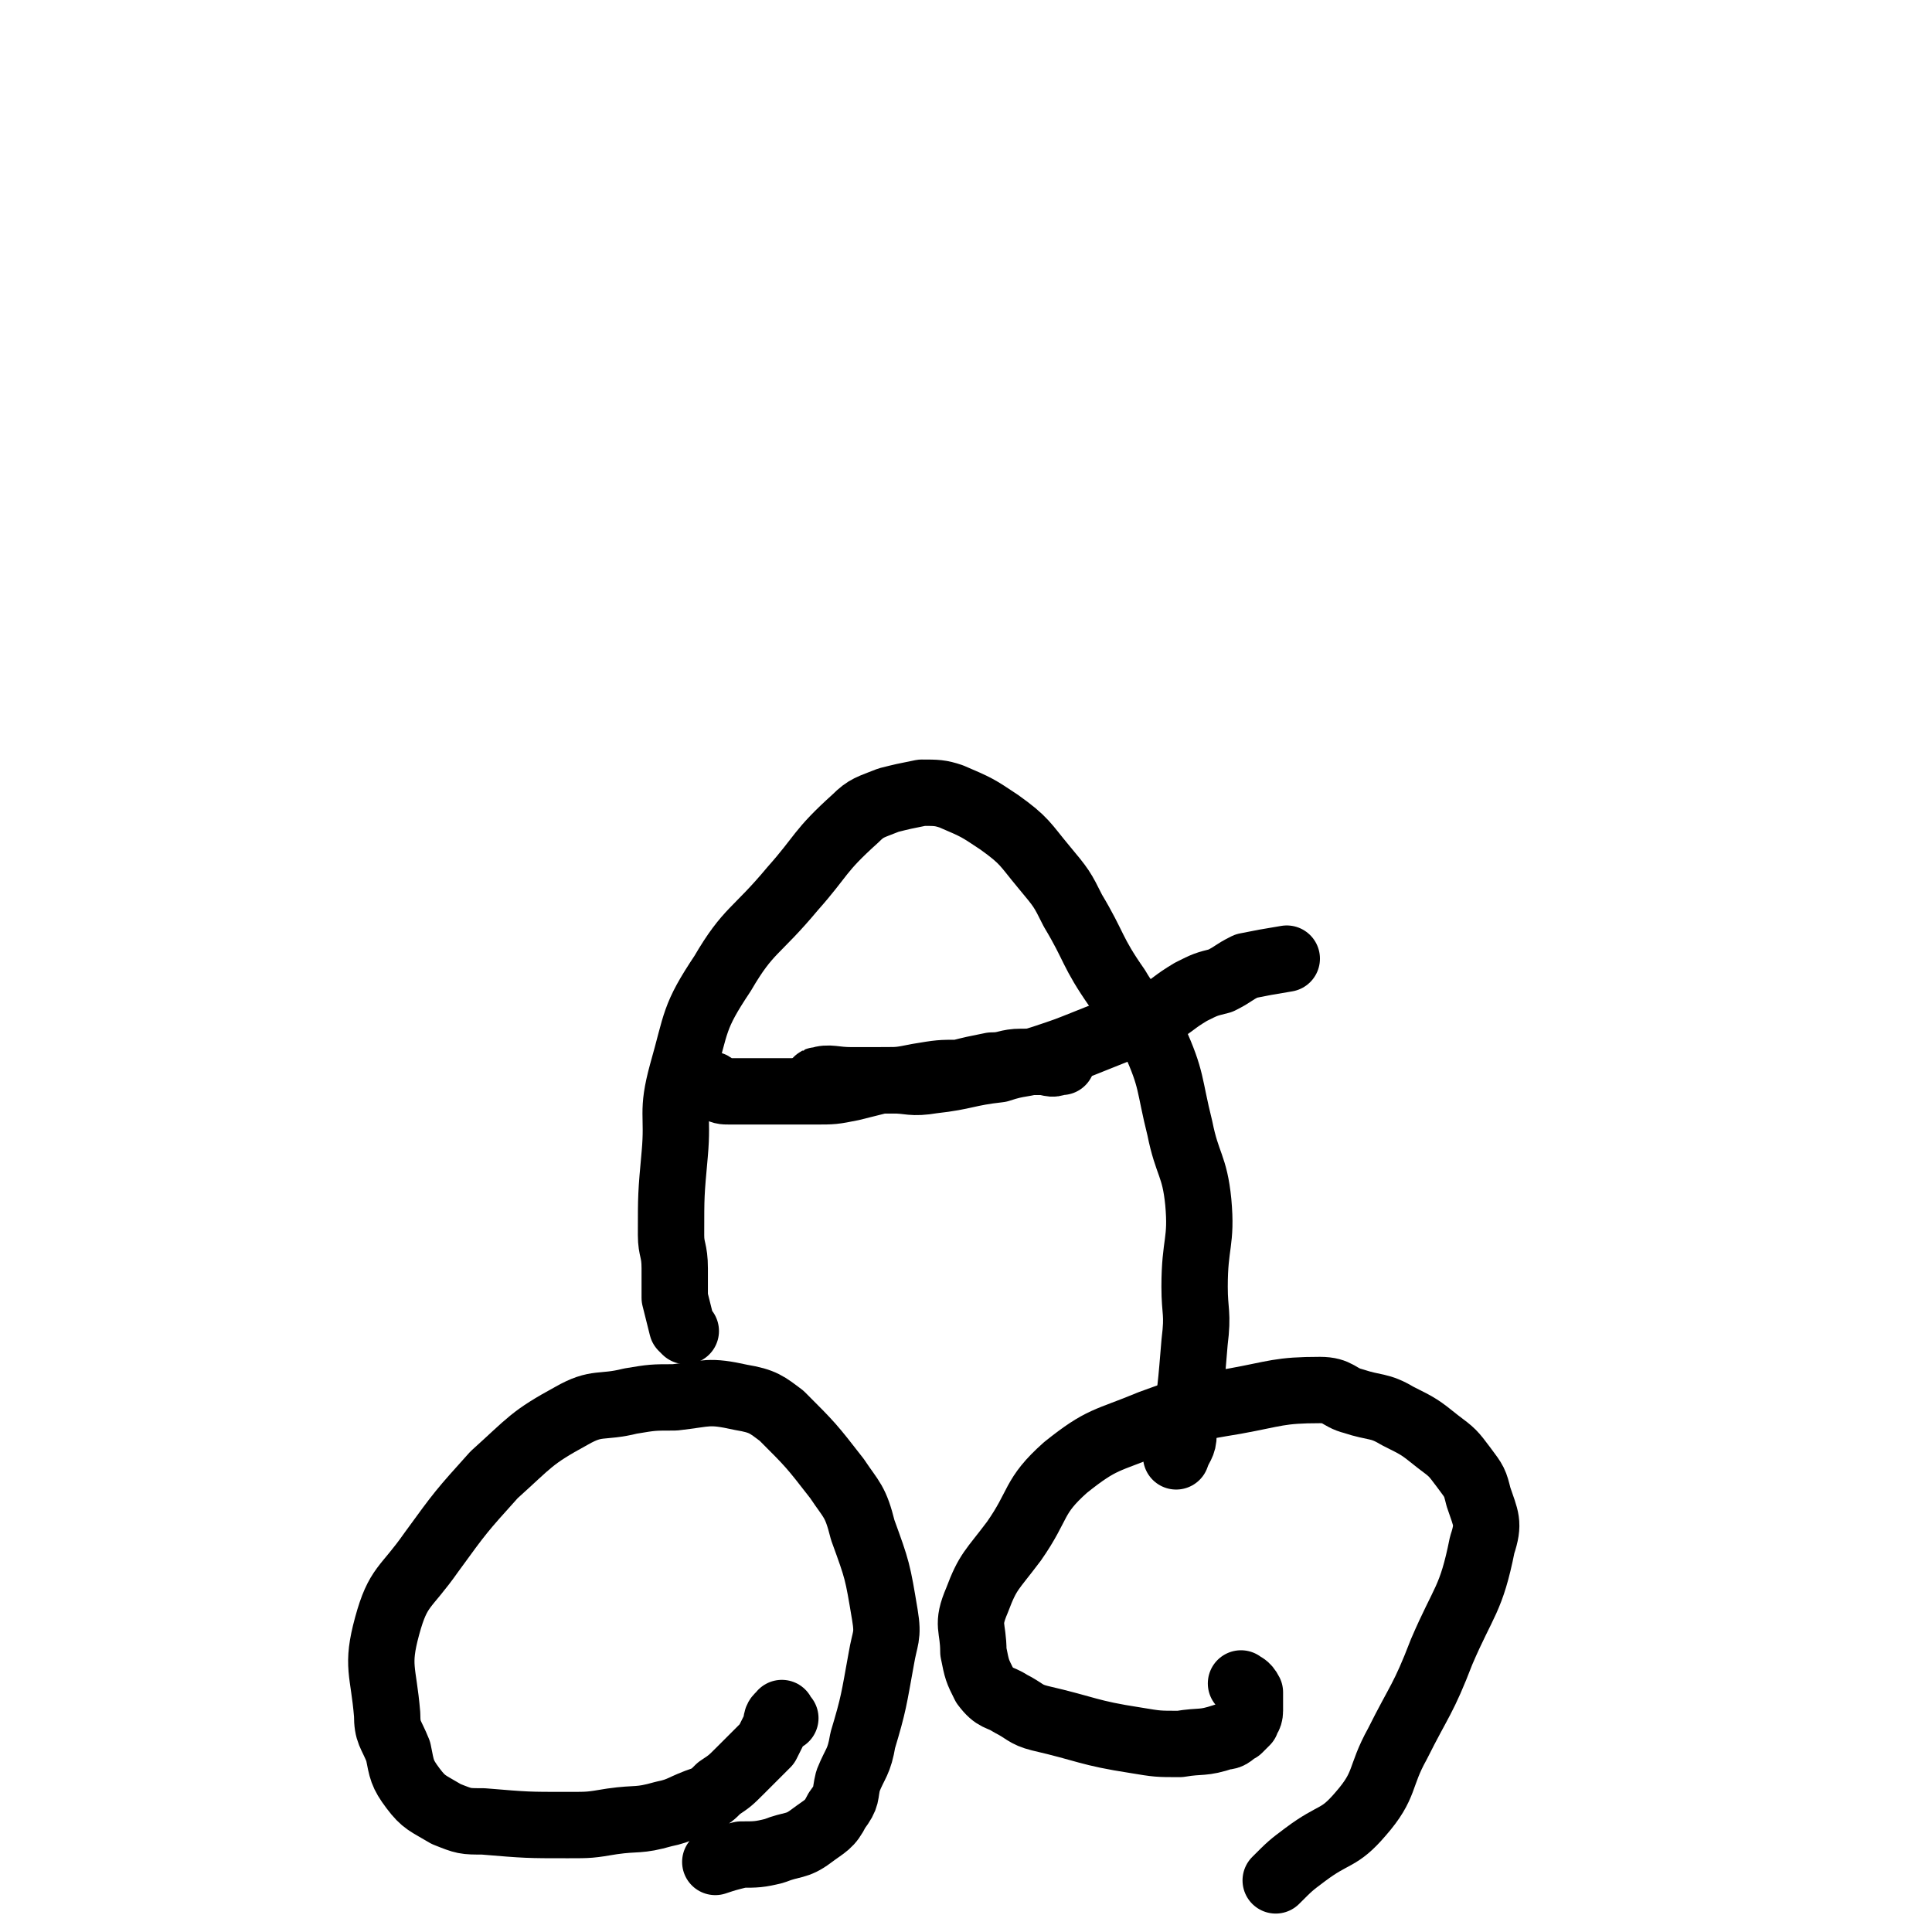
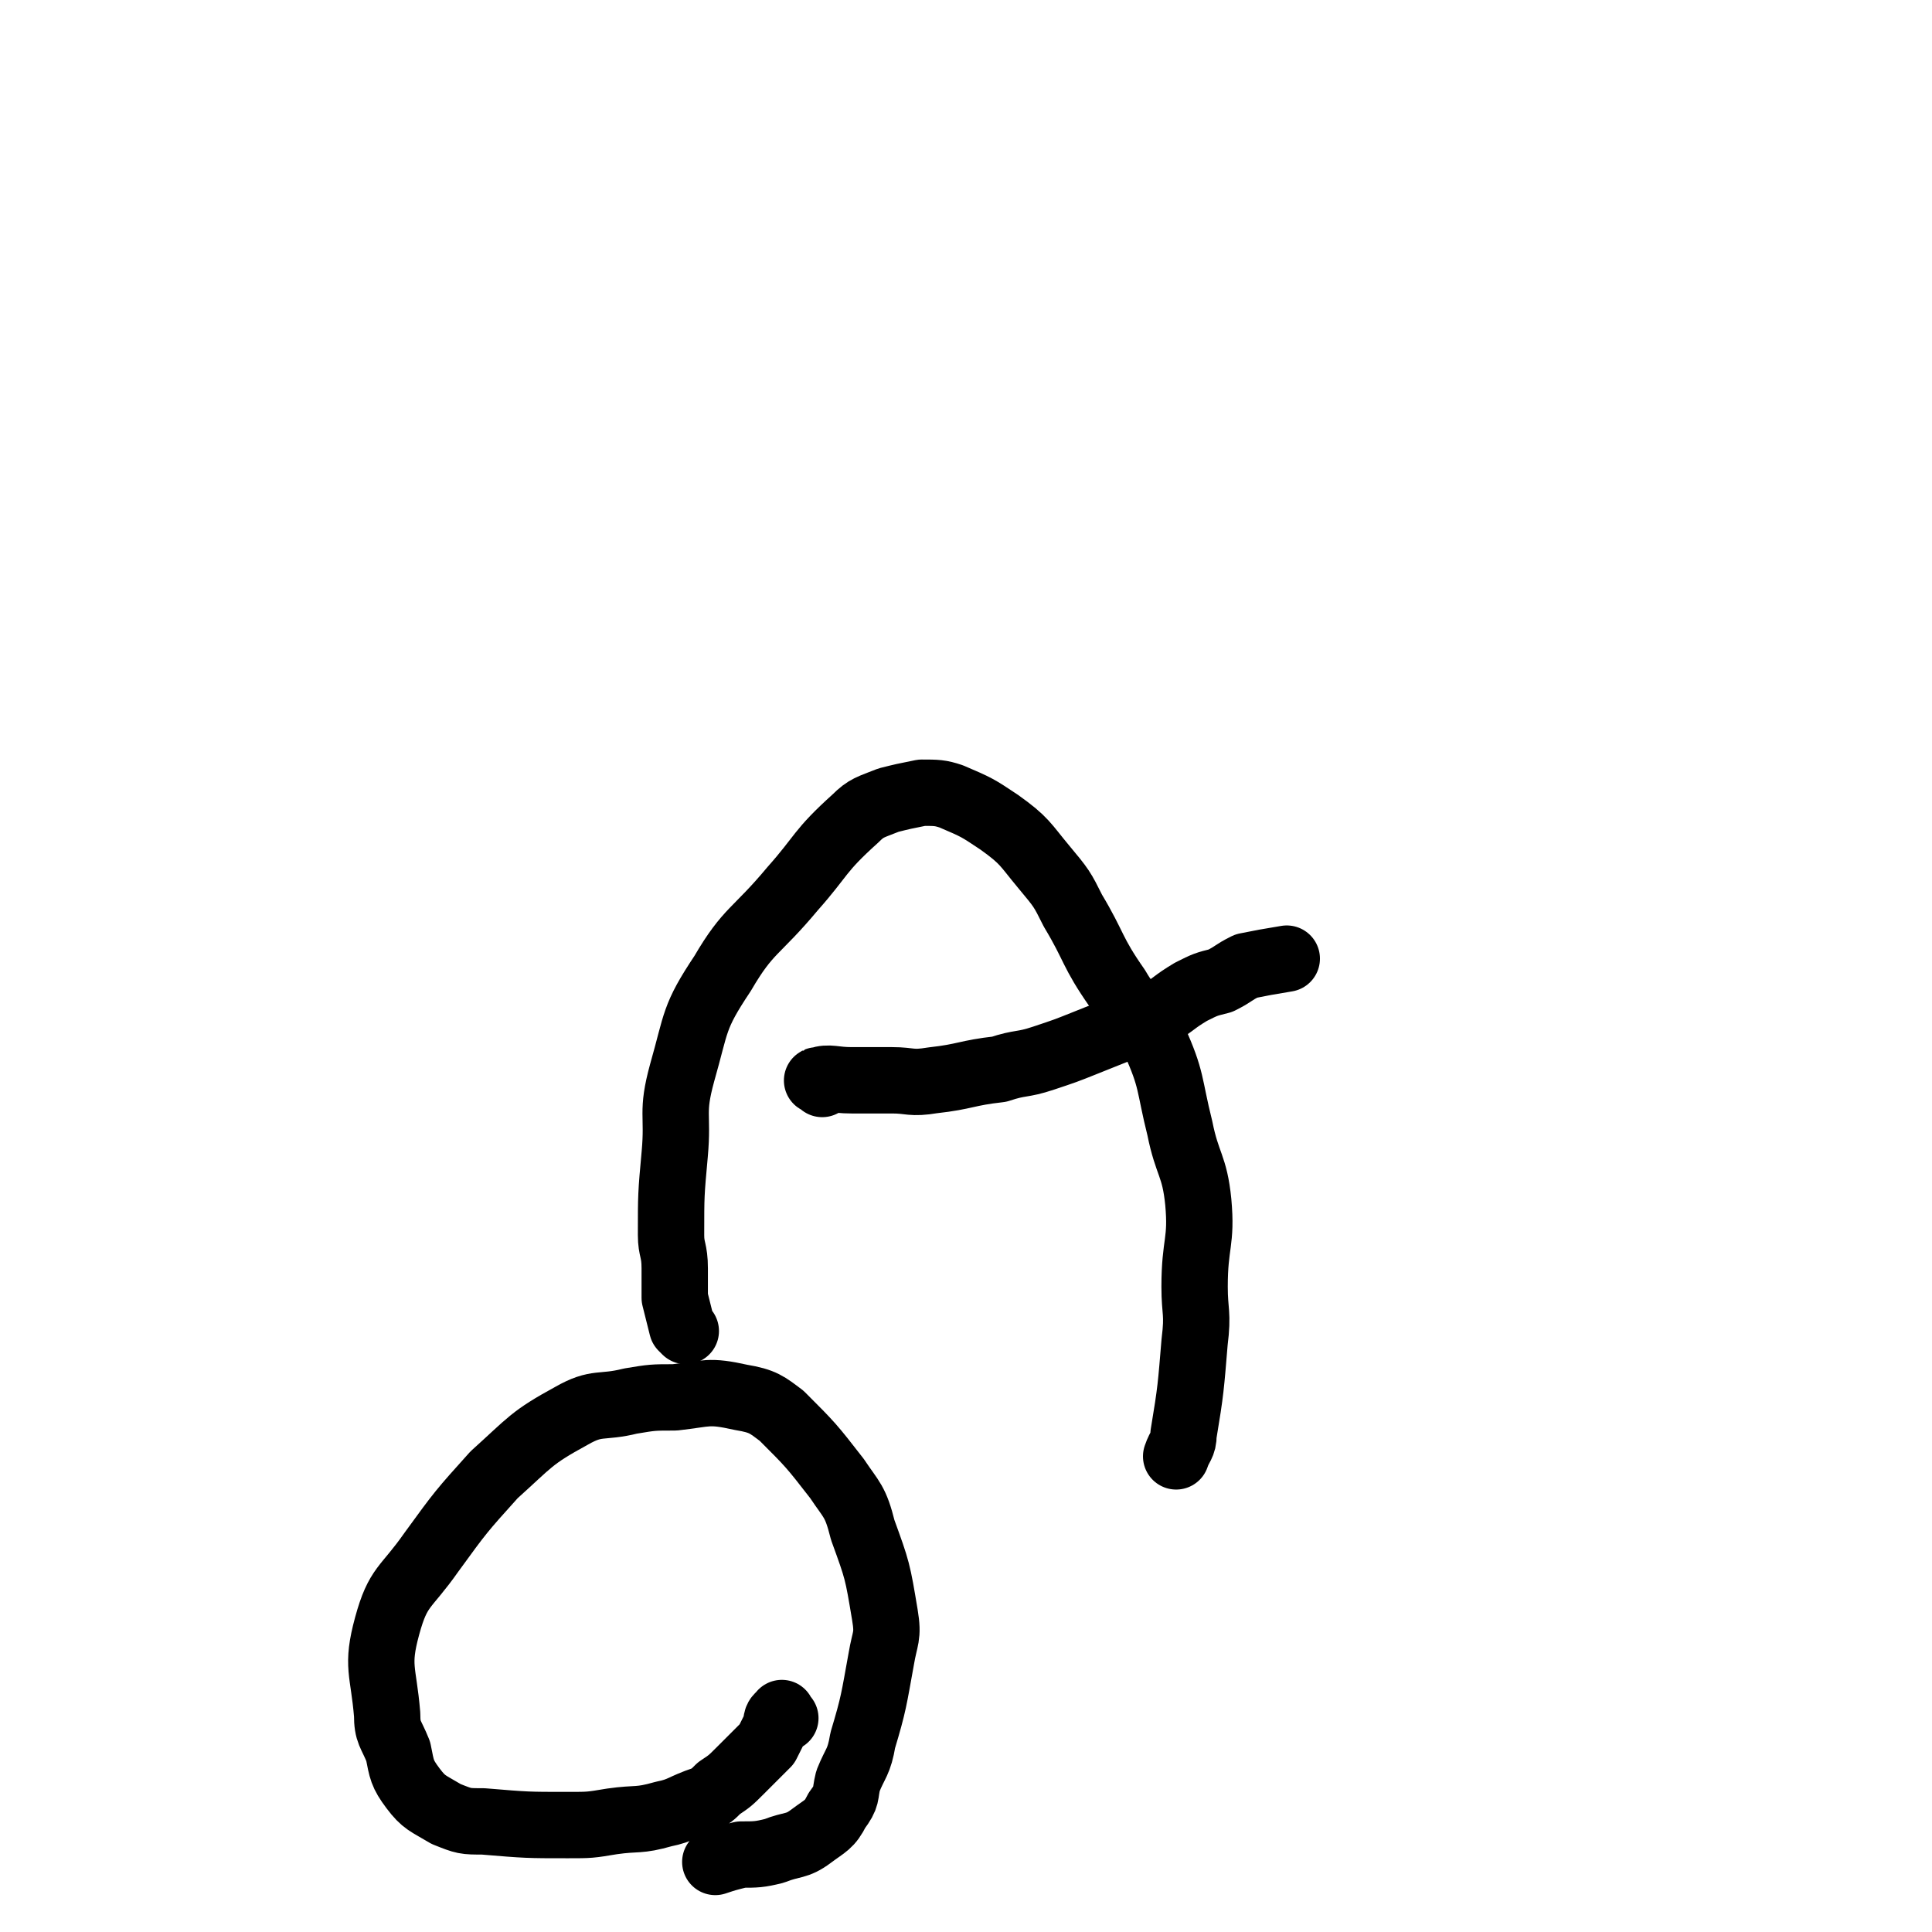
<svg xmlns="http://www.w3.org/2000/svg" viewBox="0 0 524 524" version="1.1">
  <g fill="none" stroke="#000000" stroke-width="18" stroke-linecap="round" stroke-linejoin="round">
    <path d="M213,466c-1,-1 -1,-2 -1,-1 -2,1 -1,2 -2,4 -1,2 -1,2 -2,4 -3,3 -3,3 -7,7 -3,3 -3,3 -6,5 -2,2 -2,2 -4,3 -6,2 -6,3 -11,4 -7,2 -7,1 -14,2 -6,1 -6,1 -12,1 -11,0 -11,0 -23,-1 -5,0 -5,0 -10,-2 -5,-3 -6,-3 -9,-7 -3,-4 -3,-5 -4,-10 -2,-5 -3,-5 -3,-10 -1,-12 -3,-13 0,-24 3,-11 5,-10 12,-20 8,-11 8,-11 17,-21 10,-9 10,-10 21,-16 7,-4 8,-2 16,-4 6,-1 6,-1 12,-1 9,-1 9,-2 18,0 6,1 7,2 11,5 8,8 8,8 15,17 4,6 5,6 7,14 4,11 4,11 6,23 1,6 0,6 -1,12 -2,11 -2,12 -5,22 -1,6 -2,6 -4,11 -1,4 0,4 -3,8 -2,4 -3,4 -7,7 -4,3 -5,2 -10,4 -4,1 -5,1 -9,1 -4,1 -4,1 -7,2 " />
-     <path d="M338,458c-1,-1 -2,-2 -1,-1 0,0 1,0 2,2 0,1 0,1 0,3 0,1 0,1 0,2 0,2 -1,2 -1,3 -1,1 -1,1 -2,2 -2,1 -2,2 -4,2 -6,2 -6,1 -12,2 -6,0 -6,0 -12,-1 -13,-2 -13,-3 -26,-6 -4,-1 -4,-2 -8,-4 -3,-2 -4,-1 -7,-5 -2,-4 -2,-4 -3,-9 0,-7 -2,-7 1,-14 3,-8 4,-8 10,-16 7,-10 5,-12 14,-20 10,-8 11,-7 23,-12 11,-4 11,-4 23,-6 11,-2 12,-3 23,-3 5,0 5,2 9,3 6,2 7,1 12,4 6,3 6,3 11,7 4,3 4,3 7,7 3,4 3,4 4,8 2,6 3,7 1,13 -3,15 -5,15 -11,29 -5,13 -6,13 -12,25 -5,9 -3,11 -10,19 -6,7 -7,5 -15,11 -4,3 -4,3 -8,7 " />
    <path d="M186,361c-1,-1 -1,-1 -1,-1 -1,-4 -1,-4 -2,-8 0,-4 0,-4 0,-8 0,-5 -1,-5 -1,-9 0,-11 0,-11 1,-22 1,-11 -1,-11 2,-22 4,-14 3,-15 11,-27 7,-12 9,-11 19,-23 8,-9 7,-10 17,-19 3,-3 4,-3 9,-5 4,-1 4,-1 9,-2 4,0 5,0 8,1 7,3 7,3 13,7 7,5 7,6 12,12 5,6 5,6 8,12 6,10 5,11 12,21 4,7 6,6 10,14 5,11 4,12 7,24 2,10 4,10 5,20 1,11 -1,11 -1,23 0,7 1,7 0,15 -1,12 -1,13 -3,25 0,3 -1,3 -2,6 " />
    <path d="M223,294c-1,-1 -2,-1 -1,-1 3,-1 4,0 9,0 6,0 6,0 11,0 5,0 5,1 11,0 9,-1 9,-2 18,-3 6,-2 6,-1 12,-3 6,-2 6,-2 11,-4 10,-4 10,-4 20,-8 5,-3 4,-3 9,-6 4,-2 4,-2 8,-3 4,-2 3,-2 7,-4 5,-1 5,-1 11,-2 " />
-     <path d="M288,288c-1,-1 -1,-2 -1,-1 -1,0 1,1 0,1 -2,1 -2,0 -5,0 -3,0 -3,0 -5,0 -4,0 -4,1 -8,1 -5,1 -5,1 -9,2 -5,0 -5,0 -11,1 -5,1 -5,1 -10,1 -4,1 -4,1 -8,2 -5,1 -5,1 -10,1 -5,0 -5,0 -11,0 -4,0 -4,0 -8,0 -2,0 -2,0 -4,0 -2,0 -2,0 -4,-1 -1,-1 -1,-1 -3,-1 0,0 0,0 -1,0 0,0 0,0 0,0 " />
  </g>
</svg>